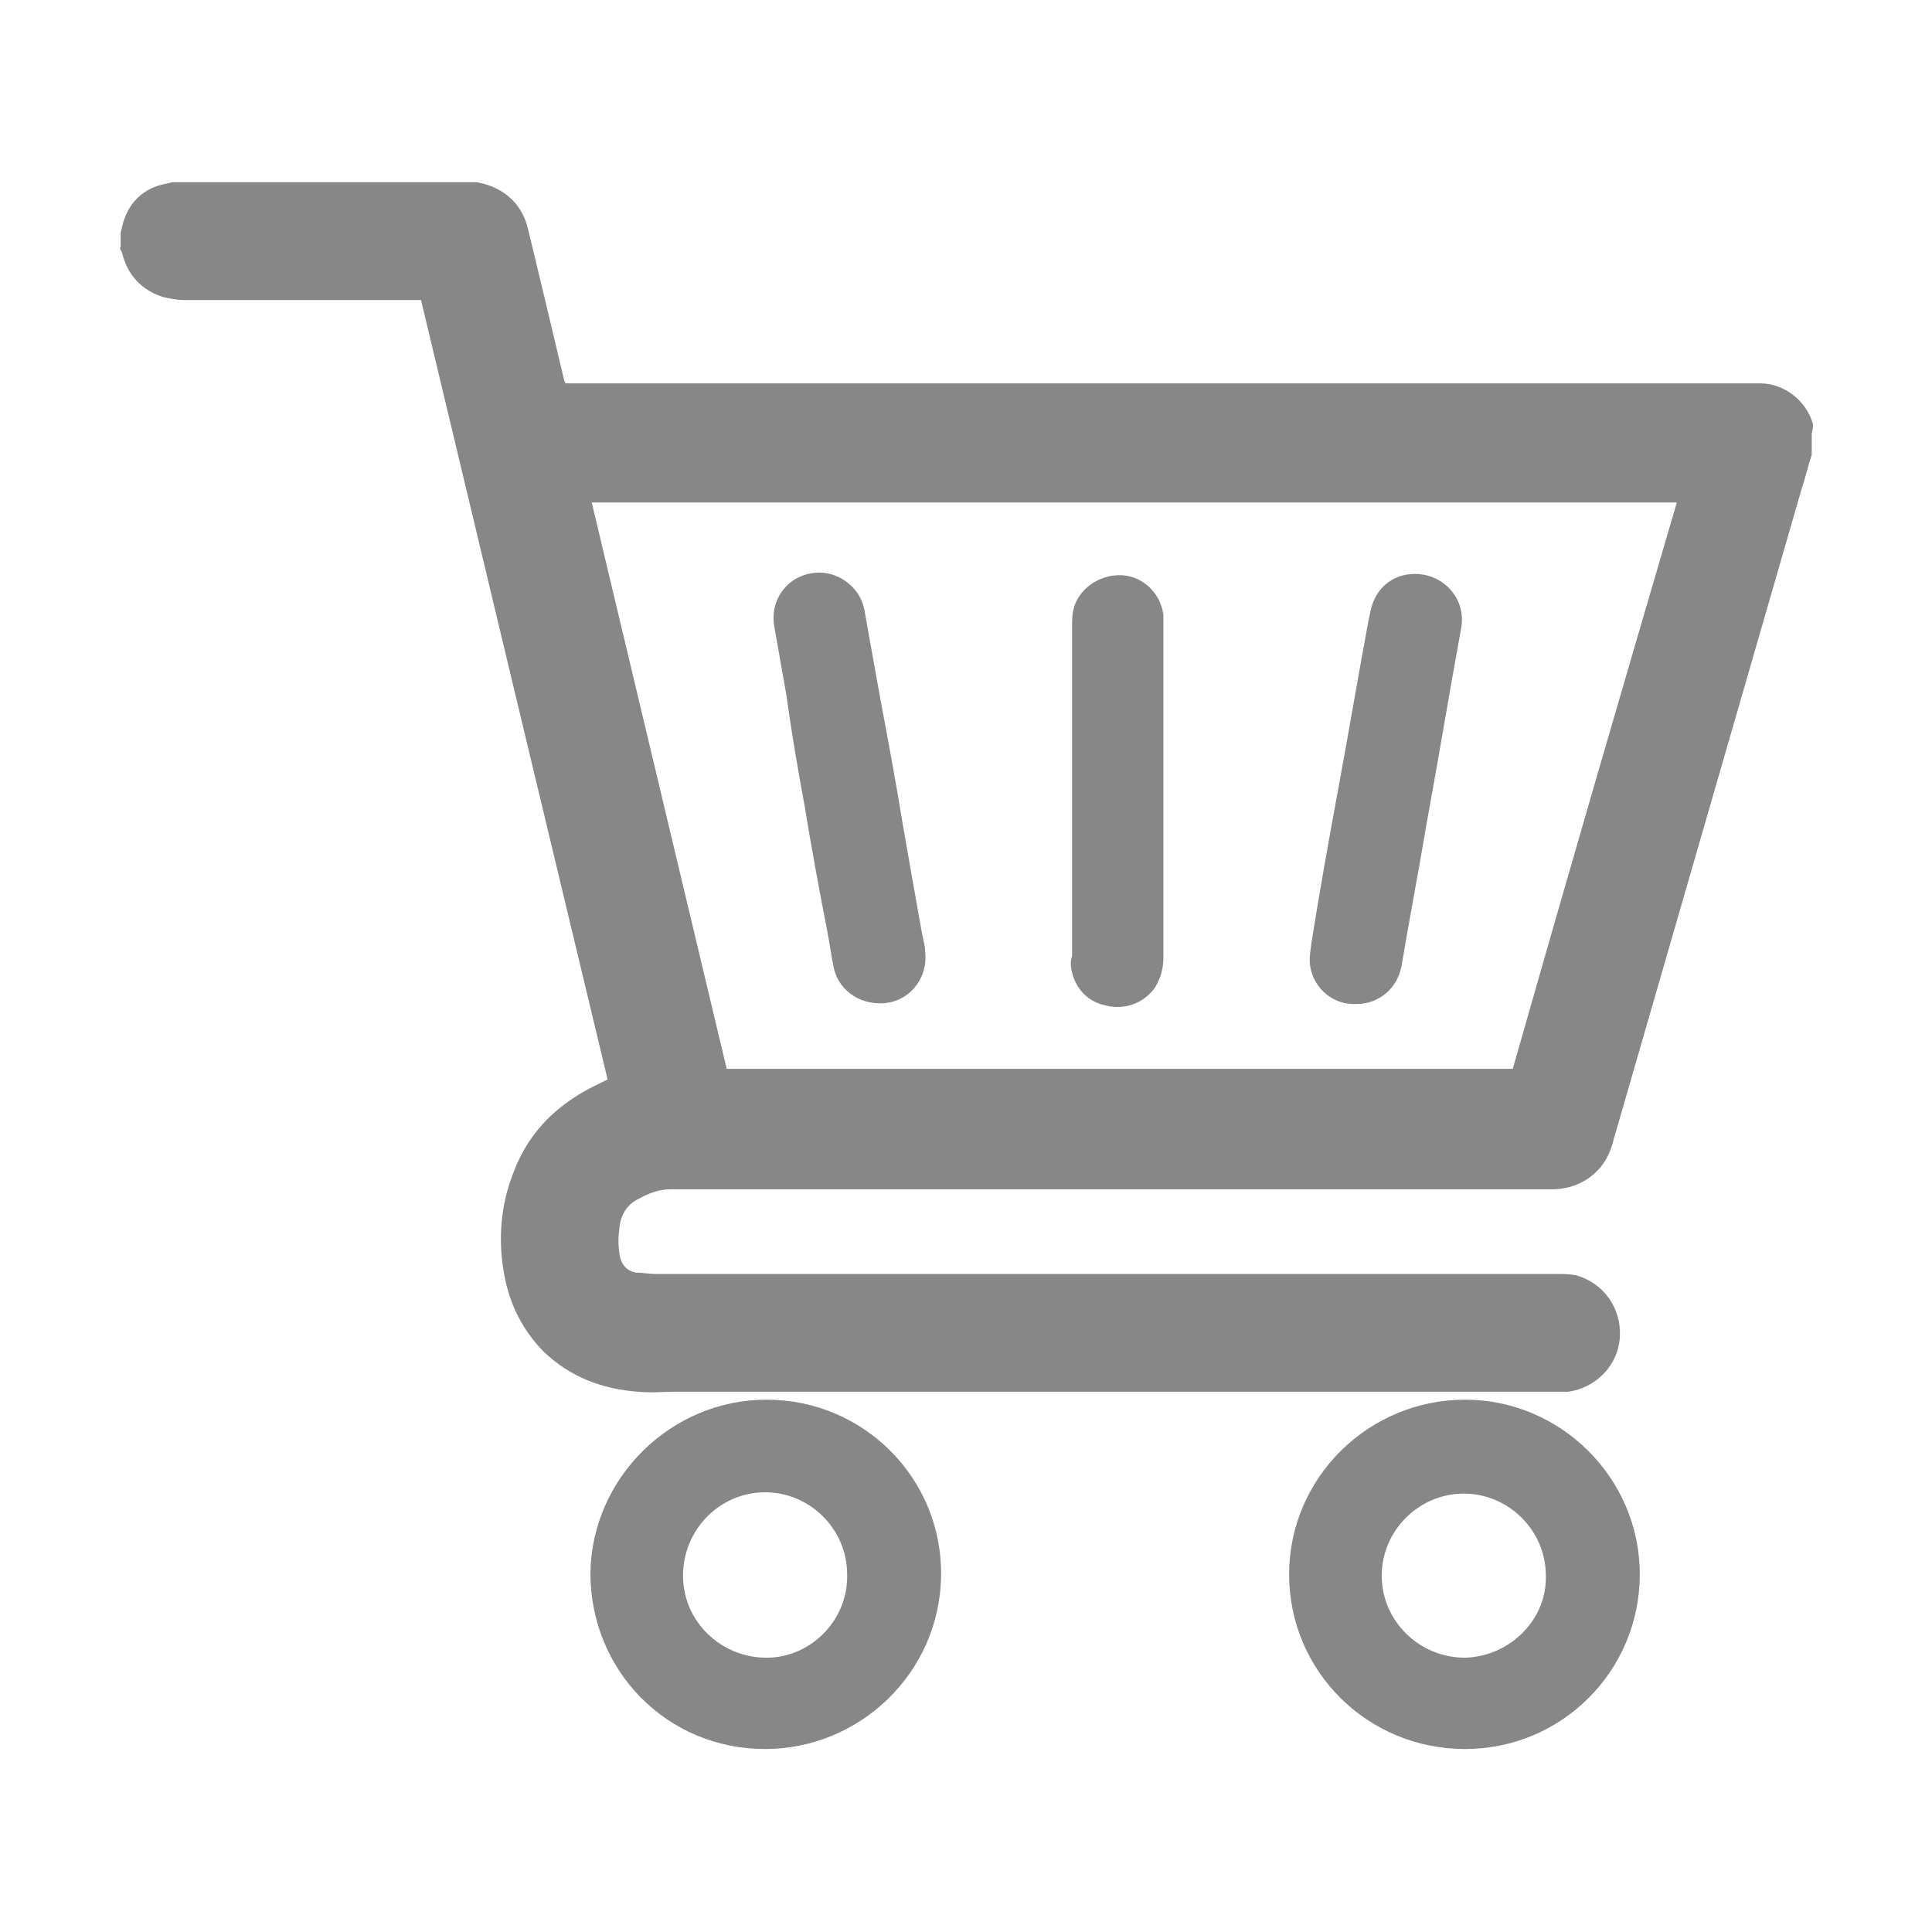
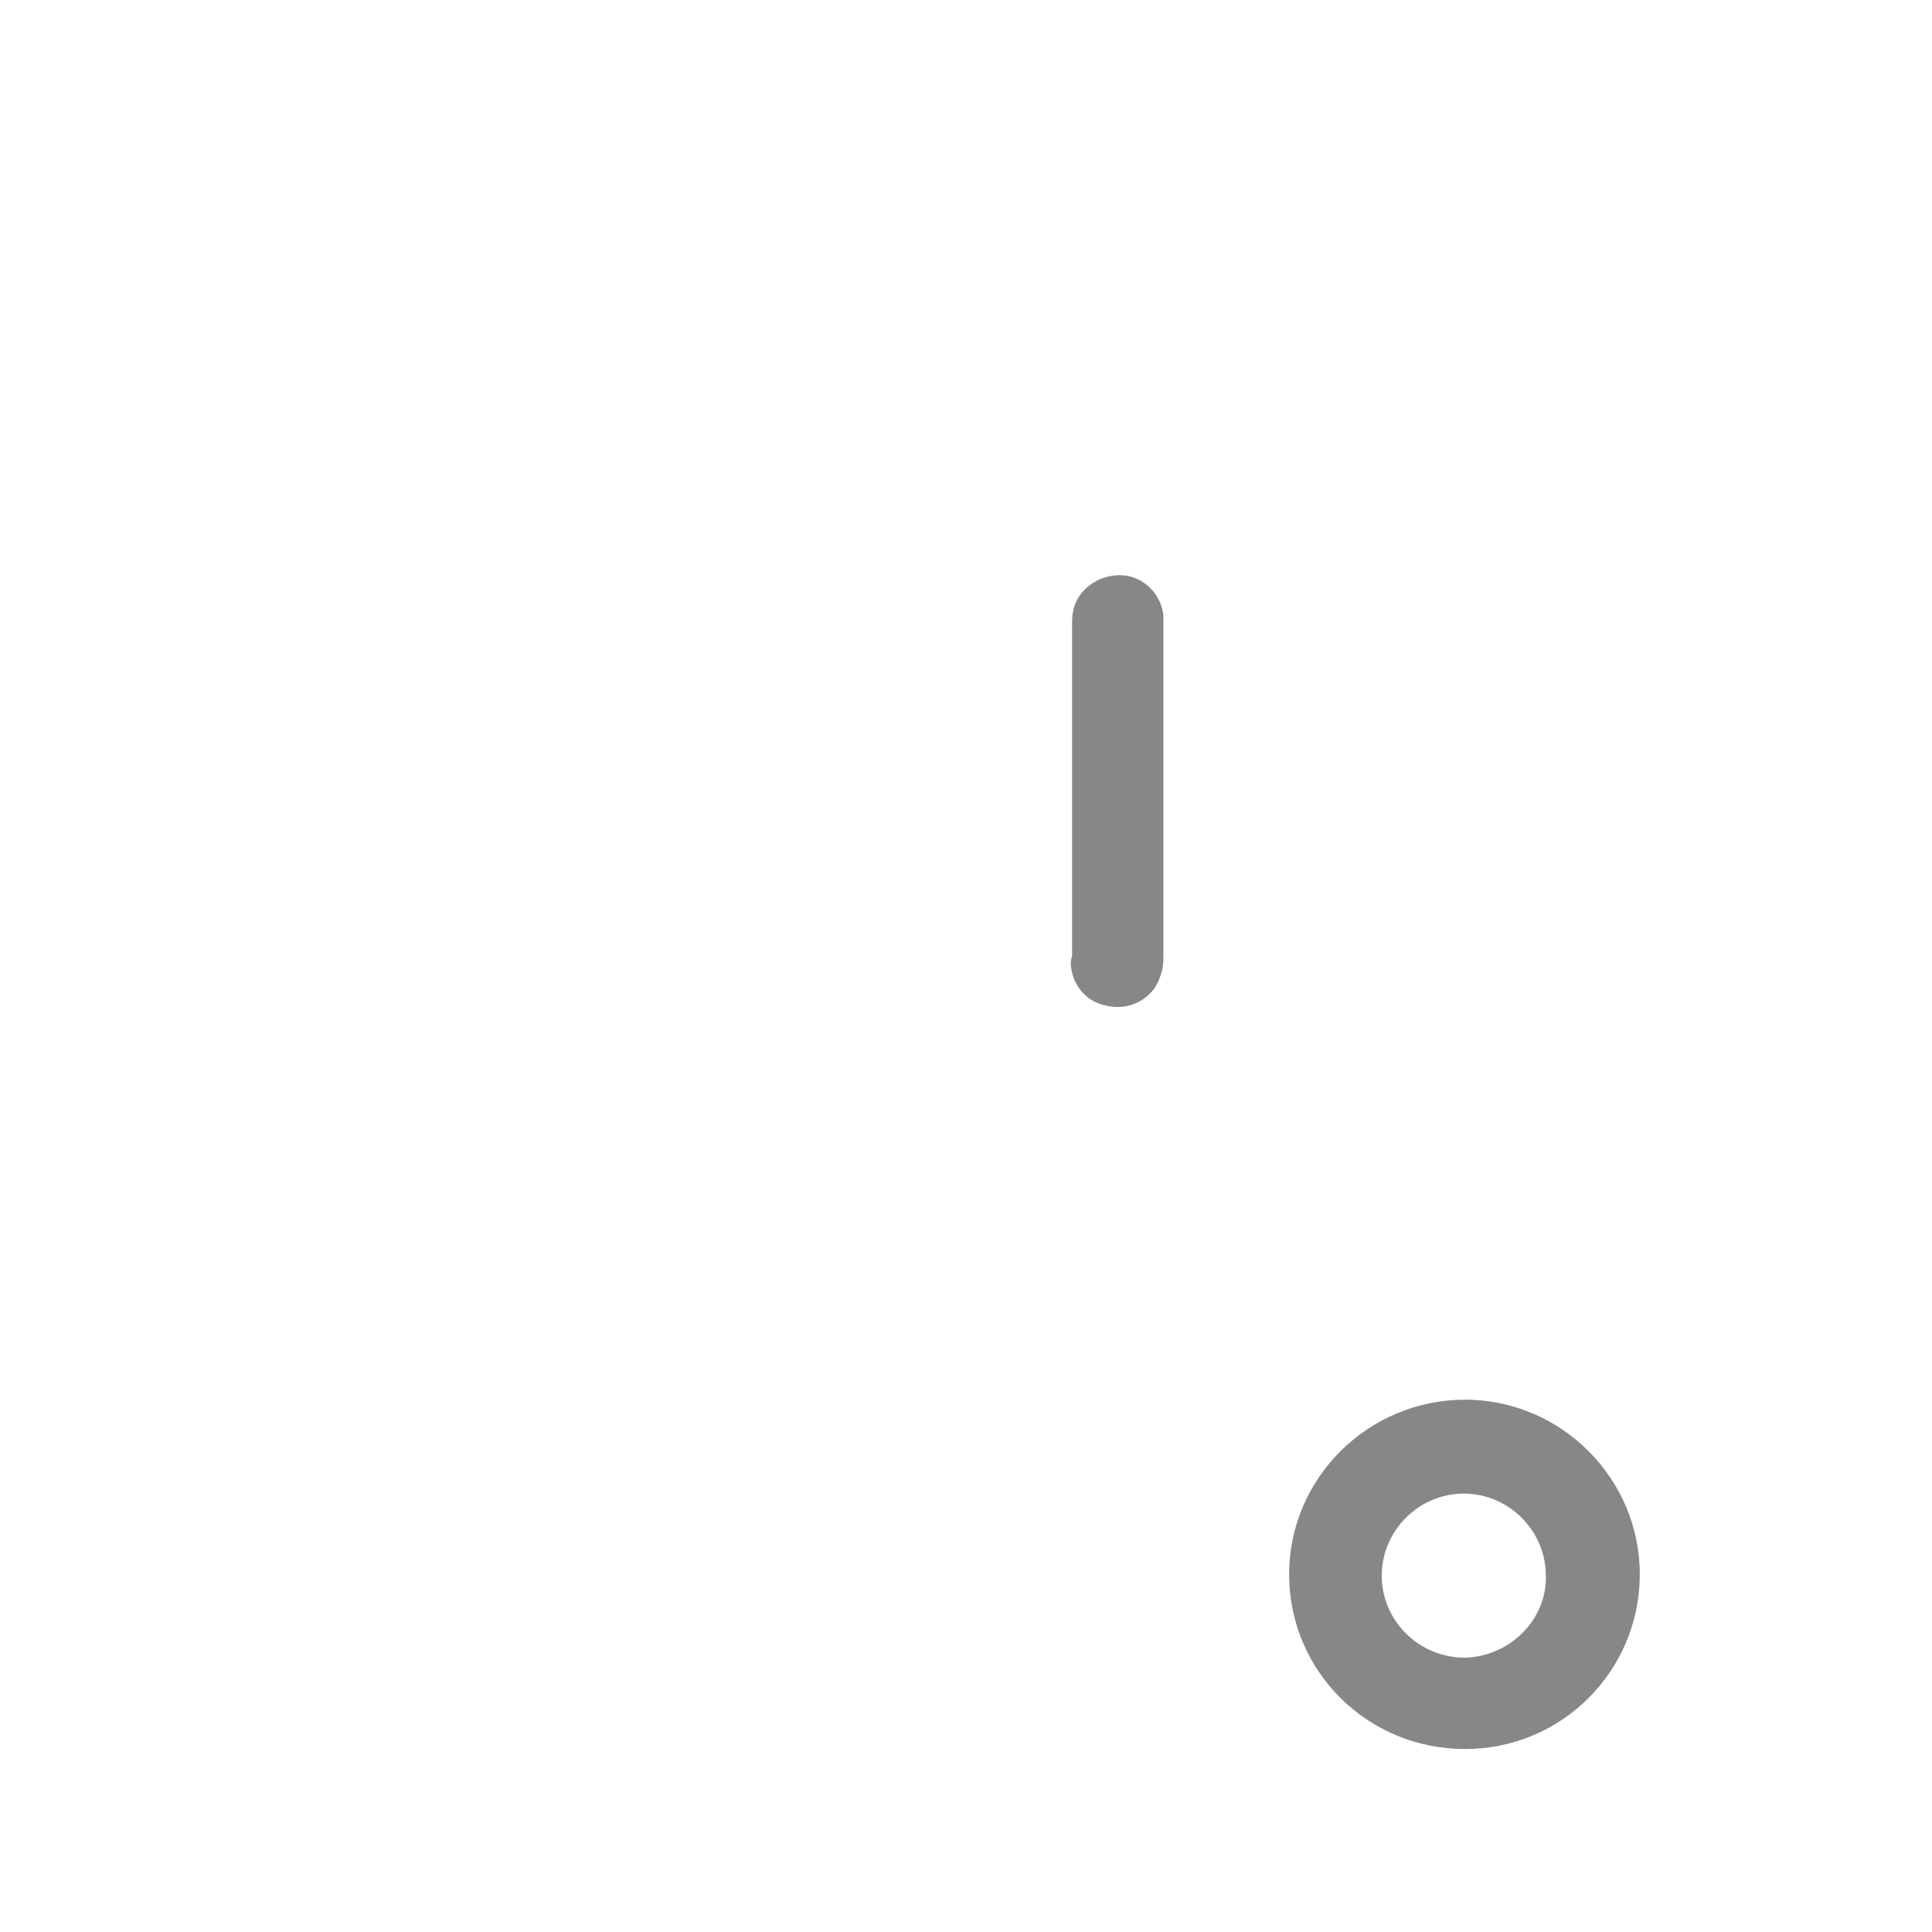
<svg xmlns="http://www.w3.org/2000/svg" version="1.1" id="图层_1" x="0px" y="0px" viewBox="0 0 1024 1024" style="enable-background:new 0 0 1024 1024;" xml:space="preserve">
  <style type="text/css">
	.st0{fill:#878787;}
</style>
  <g>
-     <path class="st0" d="M406.21,741.86c-50.5,0-92.58,41.38-93.28,91.88c0,51.9,40.68,93.28,92.58,93.28   c49.8,0,92.58-39.98,93.28-91.88C499.5,783.94,458.12,741.86,406.21,741.86z M406.21,878.62c-23.85,0-44.19-18.94-44.19-43.49   s19.64-44.19,43.49-44.19S449,810.58,449,834.43C449.7,858.28,430.06,878.62,406.21,878.62z" />
-     <path class="st0" d="M932.95,203.2c-2.1,0-3.51,0-5.61,0c-207.61,0-415.91,0-623.52,0h-4.21c0-0.7-0.7-1.4-0.7-2.1   c-6.31-26.65-12.62-53.3-18.94-79.26c-2.81-12.62-11.22-21.04-23.85-24.55c-1.4,0-2.1-0.7-3.51-0.7H91.3c-0.7,0-2.1,0.7-2.81,0.7   c-12.62,2.1-21.04,10.52-23.85,23.15c0,0.7-0.7,2.1-0.7,3.51v7.01c-0.7,0.7,0,1.4,0.7,2.81c2.81,11.92,10.52,20.34,22.44,23.85   c3.51,0.7,7.01,1.4,10.52,1.4c40.68,0,81.36,0,122.04,0c1.4,0,2.81,0,3.51,0c32.96,138.17,65.93,275.64,98.89,413.11   c-1.4,0.7-2.81,1.4-4.21,2.1c-21.04,9.82-37.17,24.55-45.59,46.99c-7.01,17.53-8.42,36.47-4.91,54.71   c2.81,15.43,9.82,29.46,21.04,40.68c14.03,13.33,30.86,19.64,49.8,21.04c7.01,0.7,13.33,0,20.34,0c155,0,310.71,0,465.71,0   c2.1,0,4.91,0,7.01,0c14.73-2.1,26.65-14.03,27.35-29.46c0.7-14.73-8.42-28.05-23.15-32.26c-3.51-0.7-7.01-0.7-10.52-0.7   c-151.5,0-302.99,0-454.49,0c-7.72,0-15.43,0-23.15,0c-3.51,0-6.31-0.7-9.82-0.7c-5.61-0.7-8.42-4.91-9.12-9.82   c-0.7-4.91-0.7-9.12,0-14.03c0.7-7.01,4.21-12.62,10.52-15.43c4.91-2.81,10.52-4.91,16.83-4.91c3.51,0,7.01,0,9.82,0h454.49   c1.4,0,2.81,0,4.21,0c14.03-0.7,25.95-9.12,30.16-23.15c0.7-1.4,0.7-3.51,1.4-4.91c32.96-114.32,65.93-227.95,98.89-342.27   c2.1-6.31,3.51-12.62,5.61-18.94v-11.22c0.7-2.81,0.7-4.21,0.7-4.91C957.49,212.32,945.57,203.2,932.95,203.2z M801.79,566.51   H385.17c-23.85-100.3-47.69-199.89-71.54-300.19h575.13C859.3,366.62,830.54,465.51,801.79,566.51z" />
    <path class="st0" d="M585.77,532.85c10.52,2.81,21.04-1.4,26.65-9.82c2.81-4.91,4.21-9.82,4.21-15.43c0-58.92,0-117.83,0-176.75   c0-1.4,0-2.81,0-4.91c-1.4-11.22-10.52-20.34-21.74-21.04c-13.33-0.7-23.85,8.42-25.95,18.24c-0.7,2.81-0.7,5.61-0.7,7.72   c0,29.46,0,58.92,0,88.37c0,29.46,0,58.21,0,87.67c-0.7,1.4-0.7,3.51-0.7,4.21C568.23,521.62,575.24,530.74,585.77,532.85z" />
    <path class="st0" d="M776.54,741.86c-51.2,0-93.28,41.38-93.28,92.58s41.38,92.58,93.28,92.58c51.2,0,92.58-41.38,92.58-92.58   C869.12,783.24,827.04,741.86,776.54,741.86z M776.54,878.62c-24.55,0-44.19-19.64-44.19-43.49s19.64-43.49,43.49-43.49   s43.49,19.64,43.49,43.49C820.02,858.28,800.39,877.92,776.54,878.62z" />
-     <path class="st0" d="M416.73,368.02c2.81,20.34,6.31,40.68,9.82,59.62c3.51,21.74,7.72,44.19,11.92,65.93   c1.4,7.01,2.1,13.33,3.51,19.64c2.81,12.62,15.43,20.34,28.76,18.24c12.62-2.1,21.04-14.03,19.64-26.65c0-2.81-0.7-5.61-1.4-8.42   c-3.51-19.64-7.01-39.28-10.52-59.62c-3.51-21.74-7.72-44.19-11.92-66.63c-2.81-15.43-5.61-31.56-8.42-46.99   c-2.1-11.22-12.62-19.64-23.85-19.64c-15.43,0-26.65,13.33-23.85,28.76C412.53,344.18,414.63,356.1,416.73,368.02z" />
-     <path class="st0" d="M719.03,532.14c11.92,0,21.74-8.42,23.85-20.34c4.21-25.25,9.12-50.5,13.33-75.75   c6.31-34.37,11.92-68.73,18.24-103.1c2.81-15.43-9.12-28.76-24.55-28.76c-11.22,0-20.34,7.01-23.15,18.24   c-0.7,2.1-0.7,4.21-1.4,6.31c-5.61,30.16-10.52,59.62-16.13,89.78c-4.91,26.65-9.82,54.01-14.03,80.66   c-0.7,4.91-1.4,9.12-0.7,13.33C696.58,524.43,707.1,532.85,719.03,532.14z" />
  </g>
</svg>